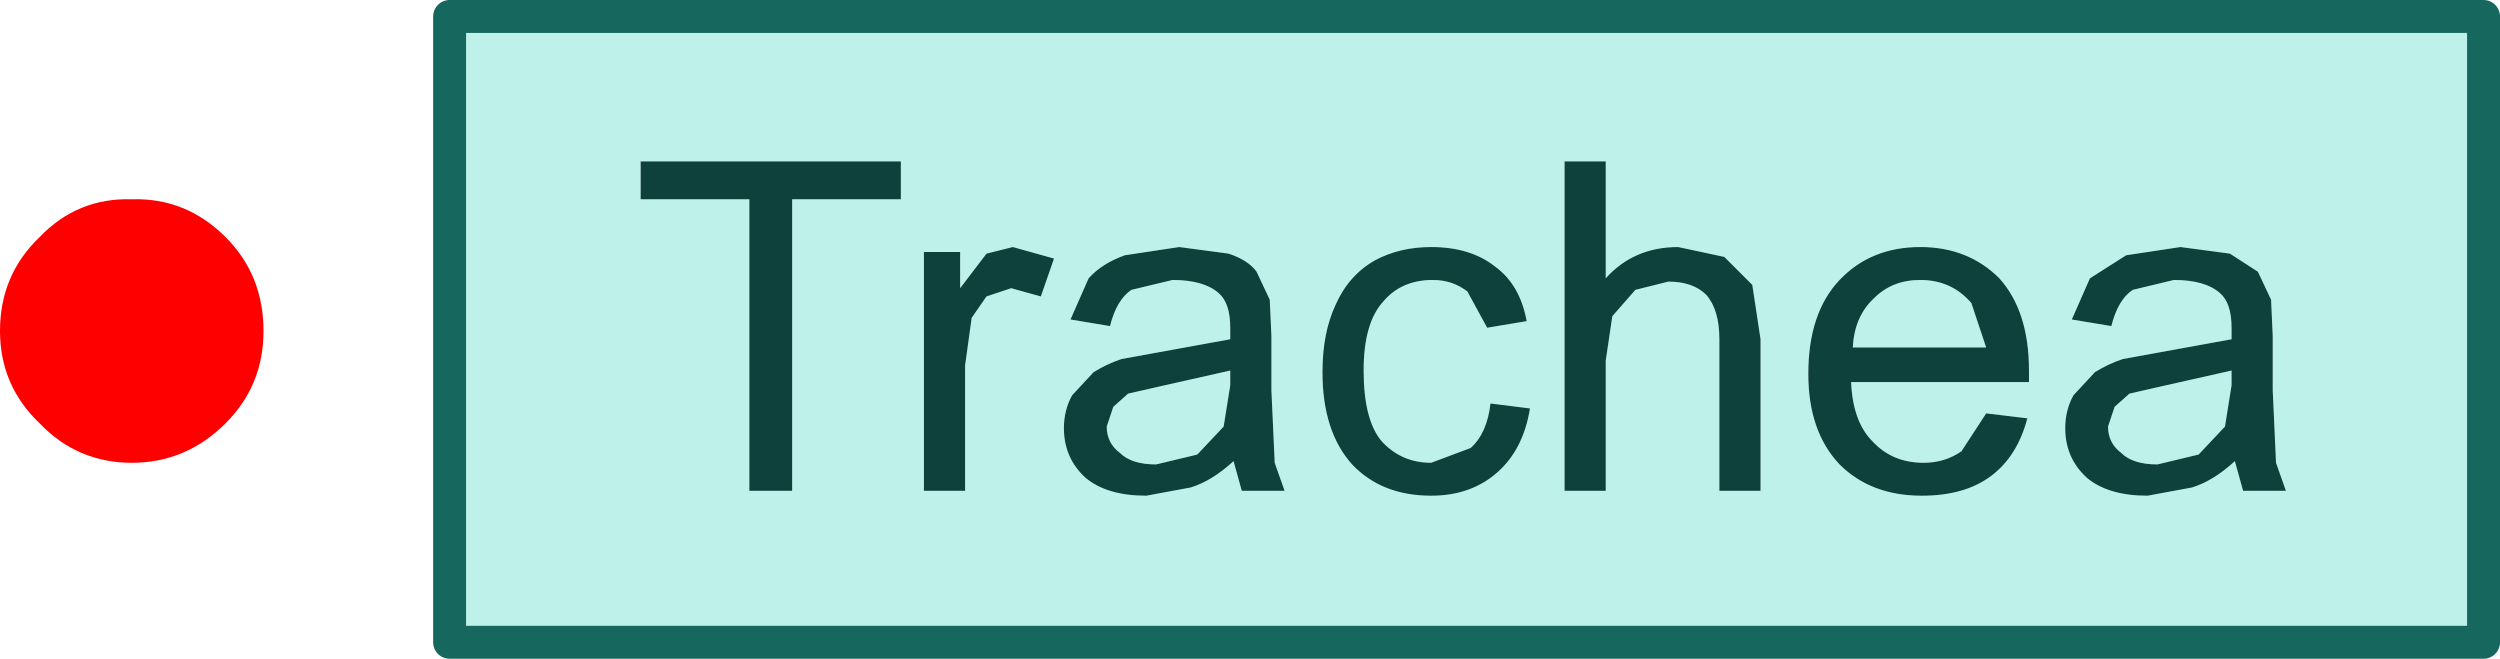
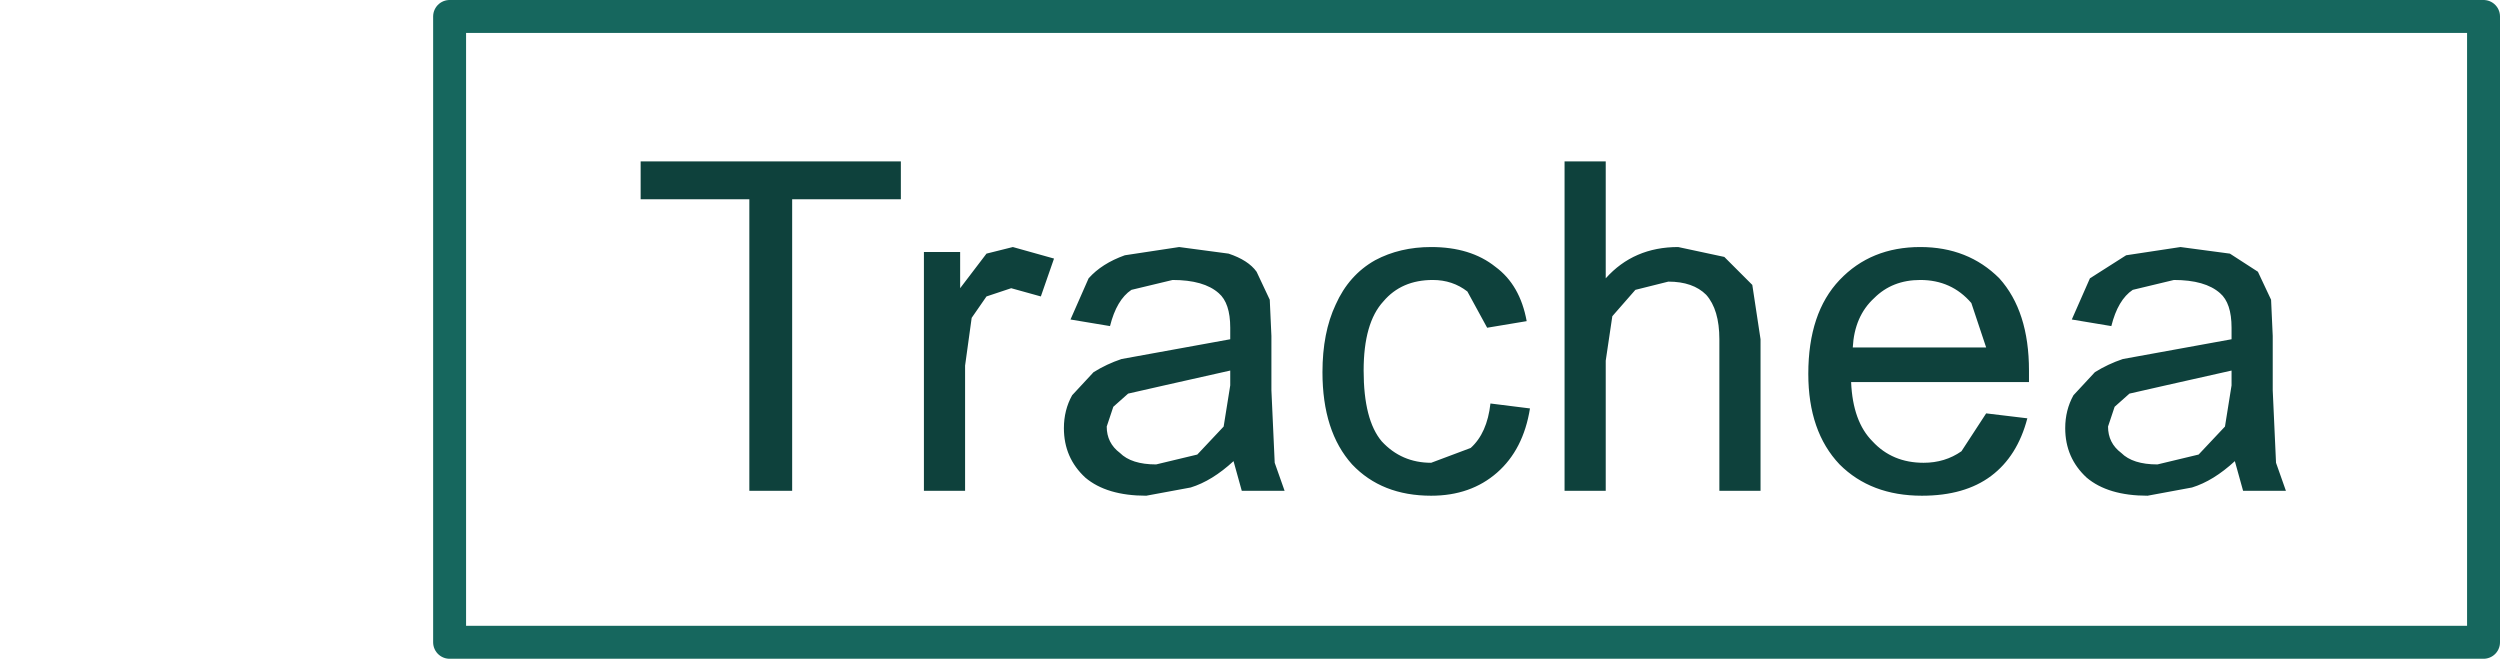
<svg xmlns="http://www.w3.org/2000/svg" height="20.0px" width="75.9px">
  <g transform="matrix(1.0, 0.0, 0.0, 1.0, 4.0, 10.05)">
-     <path d="M58.9 -0.35 L60.1 -0.15 Q60.3 -0.95 60.75 -1.25 L62.0 -1.55 Q62.95 -1.55 63.4 -1.15 63.75 -0.85 63.75 -0.1 L63.75 0.25 61.55 0.65 60.45 0.85 Q60.0 1.0 59.6 1.25 L58.95 1.95 Q58.7 2.4 58.7 2.95 58.7 3.85 59.35 4.45 60.0 5.0 61.2 5.0 L62.55 4.75 Q63.2 4.55 63.85 3.95 L64.1 4.85 65.4 4.85 65.1 4.0 65.0 1.8 65.0 0.15 64.95 -0.95 64.55 -1.8 63.7 -2.35 62.2 -2.55 60.55 -2.3 59.45 -1.6 58.9 -0.35 M56.7 -1.6 Q55.75 -2.55 54.3 -2.55 52.8 -2.55 51.85 -1.55 50.9 -0.55 50.9 1.3 50.9 3.05 51.85 4.05 52.8 5.0 54.35 5.0 55.65 5.0 56.45 4.4 57.25 3.8 57.55 2.65 L56.3 2.5 55.55 3.65 Q55.05 4.0 54.4 4.0 53.45 4.0 52.85 3.35 52.25 2.75 52.2 1.55 L57.6 1.55 57.6 1.2 Q57.6 -0.6 56.7 -1.6 M52.9 -1.0 Q53.45 -1.55 54.3 -1.55 55.25 -1.55 55.85 -0.85 L56.3 0.5 52.25 0.5 Q52.3 -0.45 52.9 -1.0 M44.75 -5.15 L43.5 -5.15 43.5 4.85 44.75 4.85 44.75 0.9 44.95 -0.45 45.65 -1.25 46.65 -1.5 Q47.4 -1.5 47.8 -1.1 48.2 -0.65 48.2 0.25 L48.2 4.85 49.45 4.85 49.45 0.25 49.2 -1.4 48.35 -2.25 46.95 -2.55 Q45.6 -2.55 44.75 -1.6 L44.75 -5.15 M38.0 -0.9 Q38.55 -1.55 39.5 -1.55 40.1 -1.55 40.55 -1.2 L41.15 -0.1 42.35 -0.3 Q42.15 -1.4 41.4 -1.95 40.65 -2.55 39.45 -2.55 38.5 -2.55 37.75 -2.15 36.95 -1.7 36.55 -0.8 36.15 0.05 36.15 1.25 36.15 3.05 37.05 4.05 37.95 5.0 39.45 5.0 40.65 5.0 41.45 4.3 42.25 3.6 42.45 2.35 L41.25 2.2 Q41.15 3.1 40.65 3.55 L39.45 4.0 Q38.55 4.0 37.95 3.35 37.4 2.7 37.4 1.2 37.4 -0.25 38.0 -0.9 M29.7 -0.15 Q29.9 -0.95 30.35 -1.25 L31.6 -1.55 Q32.55 -1.55 33.0 -1.15 33.35 -0.85 33.35 -0.1 L33.35 0.25 31.15 0.65 30.05 0.85 Q29.6 1.0 29.2 1.25 L28.55 1.95 Q28.3 2.4 28.3 2.95 28.3 3.85 28.95 4.45 29.6 5.0 30.8 5.0 L32.15 4.75 Q32.8 4.55 33.45 3.95 L33.7 4.85 35.0 4.85 34.7 4.0 34.6 1.8 34.6 0.15 34.55 -0.95 34.15 -1.8 Q33.9 -2.15 33.3 -2.35 L31.8 -2.55 30.15 -2.3 Q29.45 -2.05 29.05 -1.6 L28.5 -0.35 29.7 -0.15 M25.15 -2.4 L24.05 -2.4 24.05 4.85 25.3 4.85 25.3 1.05 25.5 -0.4 25.95 -1.05 26.7 -1.3 27.6 -1.05 28.0 -2.2 26.75 -2.55 25.95 -2.35 25.15 -1.3 25.15 -2.4 M15.45 -5.15 L15.45 -4.0 18.75 -4.0 18.75 4.85 20.05 4.85 20.05 -4.0 23.35 -4.0 23.35 -5.15 15.45 -5.15 M71.4 -9.55 L71.4 9.45 9.65 9.45 9.65 -9.55 71.4 -9.55 M33.35 1.2 L33.35 1.65 33.15 2.9 32.35 3.75 31.1 4.05 Q30.35 4.05 30.0 3.7 29.6 3.4 29.6 2.9 L29.8 2.3 30.25 1.9 31.35 1.65 33.35 1.2 M63.75 1.65 L63.55 2.9 62.75 3.75 61.5 4.05 Q60.75 4.05 60.4 3.7 60.0 3.4 60.0 2.9 L60.2 2.3 60.65 1.9 61.75 1.65 63.75 1.2 63.75 1.65" fill="#bef1ea" fill-rule="evenodd" stroke="none" />
    <path d="M15.45 -5.15 L23.35 -5.15 23.35 -4.0 20.05 -4.0 20.05 4.85 18.75 4.85 18.75 -4.0 15.45 -4.0 15.45 -5.15 M25.15 -2.4 L25.15 -1.3 25.95 -2.35 26.75 -2.55 28.0 -2.2 27.6 -1.05 26.7 -1.3 25.95 -1.05 25.5 -0.4 25.3 1.05 25.3 4.85 24.05 4.85 24.05 -2.4 25.15 -2.4 M29.7 -0.15 L28.5 -0.35 29.05 -1.6 Q29.45 -2.05 30.15 -2.3 L31.8 -2.55 33.3 -2.35 Q33.9 -2.15 34.15 -1.8 L34.55 -0.95 34.6 0.15 34.6 1.8 34.7 4.0 35.0 4.85 33.7 4.85 33.45 3.95 Q32.8 4.55 32.15 4.75 L30.8 5.0 Q29.6 5.0 28.95 4.45 28.3 3.85 28.3 2.95 28.3 2.4 28.55 1.95 L29.2 1.25 Q29.6 1.0 30.05 0.85 L31.15 0.65 33.35 0.25 33.35 -0.1 Q33.35 -0.85 33.0 -1.15 32.55 -1.55 31.6 -1.55 L30.35 -1.25 Q29.9 -0.95 29.7 -0.15 M38.0 -0.9 Q37.4 -0.25 37.4 1.2 37.4 2.7 37.95 3.35 38.55 4.0 39.45 4.0 L40.65 3.55 Q41.15 3.1 41.25 2.2 L42.45 2.35 Q42.25 3.6 41.45 4.3 40.65 5.0 39.45 5.0 37.95 5.0 37.05 4.05 36.15 3.05 36.15 1.25 36.15 0.05 36.55 -0.8 36.95 -1.7 37.75 -2.15 38.5 -2.55 39.45 -2.55 40.65 -2.55 41.4 -1.95 42.15 -1.4 42.35 -0.3 L41.15 -0.1 40.55 -1.2 Q40.1 -1.55 39.5 -1.55 38.55 -1.55 38.0 -0.9 M44.75 -5.15 L44.75 -1.6 Q45.6 -2.55 46.95 -2.55 L48.35 -2.25 49.2 -1.4 49.45 0.25 49.45 4.85 48.2 4.85 48.2 0.25 Q48.2 -0.65 47.8 -1.1 47.4 -1.5 46.65 -1.5 L45.65 -1.25 44.95 -0.45 44.75 0.9 44.75 4.85 43.5 4.85 43.5 -5.15 44.75 -5.15 M52.9 -1.0 Q52.3 -0.45 52.25 0.5 L56.3 0.5 55.85 -0.85 Q55.25 -1.55 54.3 -1.55 53.45 -1.55 52.9 -1.0 M56.7 -1.6 Q57.6 -0.6 57.6 1.2 L57.6 1.55 52.2 1.55 Q52.25 2.75 52.85 3.35 53.45 4.0 54.4 4.0 55.05 4.0 55.55 3.65 L56.3 2.5 57.55 2.65 Q57.25 3.8 56.45 4.4 55.65 5.0 54.35 5.0 52.8 5.0 51.85 4.05 50.9 3.05 50.9 1.3 50.9 -0.55 51.85 -1.55 52.8 -2.55 54.3 -2.55 55.75 -2.55 56.7 -1.6 M58.9 -0.35 L59.45 -1.6 60.55 -2.3 62.2 -2.55 63.7 -2.35 64.55 -1.8 64.95 -0.95 65.0 0.15 65.0 1.8 65.1 4.0 65.4 4.85 64.1 4.85 63.85 3.95 Q63.2 4.55 62.55 4.75 L61.2 5.0 Q60.0 5.0 59.35 4.45 58.7 3.85 58.7 2.95 58.7 2.4 58.95 1.95 L59.6 1.25 Q60.0 1.0 60.45 0.85 L61.55 0.65 63.75 0.25 63.75 -0.1 Q63.75 -0.85 63.4 -1.15 62.95 -1.55 62.0 -1.55 L60.75 -1.25 Q60.3 -0.95 60.1 -0.15 L58.9 -0.35 M63.75 1.65 L63.75 1.2 61.75 1.65 60.65 1.9 60.2 2.3 60.0 2.9 Q60.0 3.4 60.4 3.7 60.75 4.05 61.5 4.05 L62.75 3.75 63.55 2.9 63.75 1.65 M33.35 1.2 L31.35 1.65 30.25 1.9 29.8 2.3 29.6 2.9 Q29.6 3.4 30.0 3.7 30.35 4.05 31.1 4.05 L32.35 3.75 33.15 2.9 33.35 1.65 33.35 1.2" fill="#0e413c" fill-rule="evenodd" stroke="none" />
    <path d="M71.4 -9.55 L71.4 9.45 9.65 9.45 9.65 -9.55 71.4 -9.55 Z" fill="none" stroke="#16675e" stroke-linecap="round" stroke-linejoin="round" stroke-width="1.0" />
-     <path d="M-2.8 2.8 Q-4.0 1.65 -4.0 0.0 -4.0 -1.7 -2.8 -2.85 -1.65 -4.05 0.0 -4.0 1.65 -4.05 2.85 -2.85 4.0 -1.7 4.0 0.0 4.0 1.65 2.85 2.8 1.65 4.0 0.0 4.0 -1.65 4.0 -2.8 2.8" fill="#ff0000" fill-rule="evenodd" stroke="none" />
  </g>
</svg>